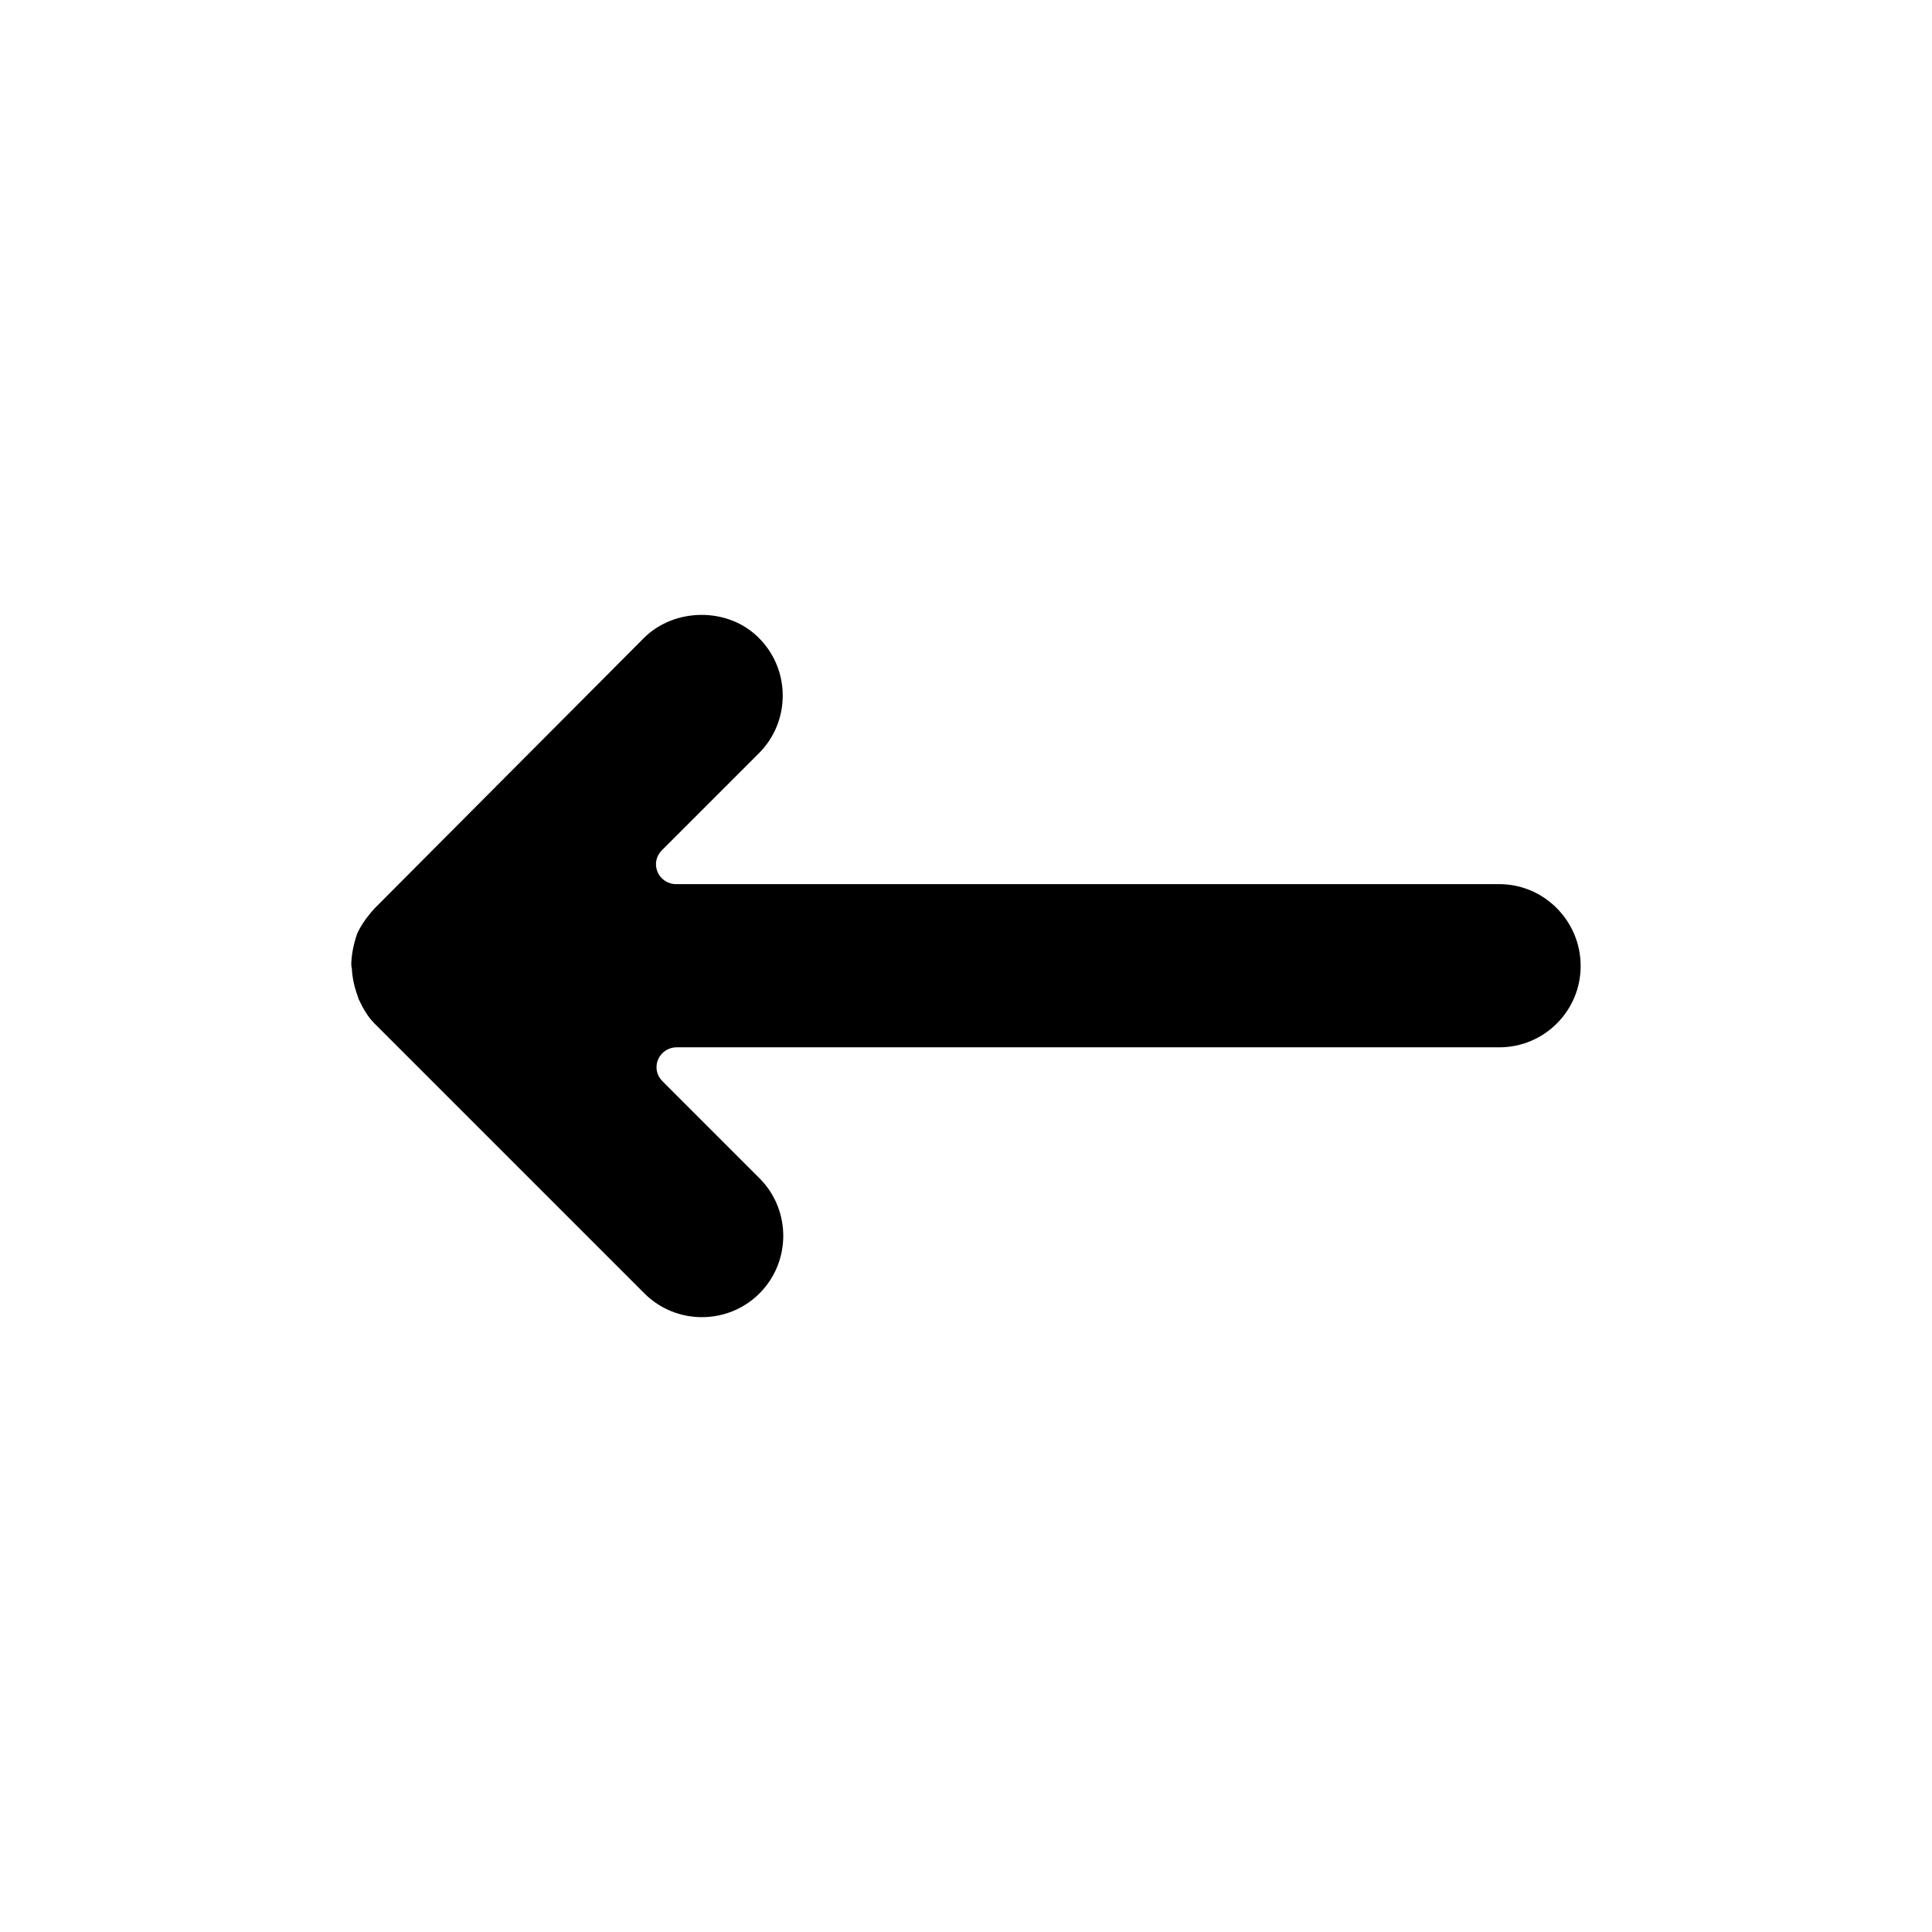
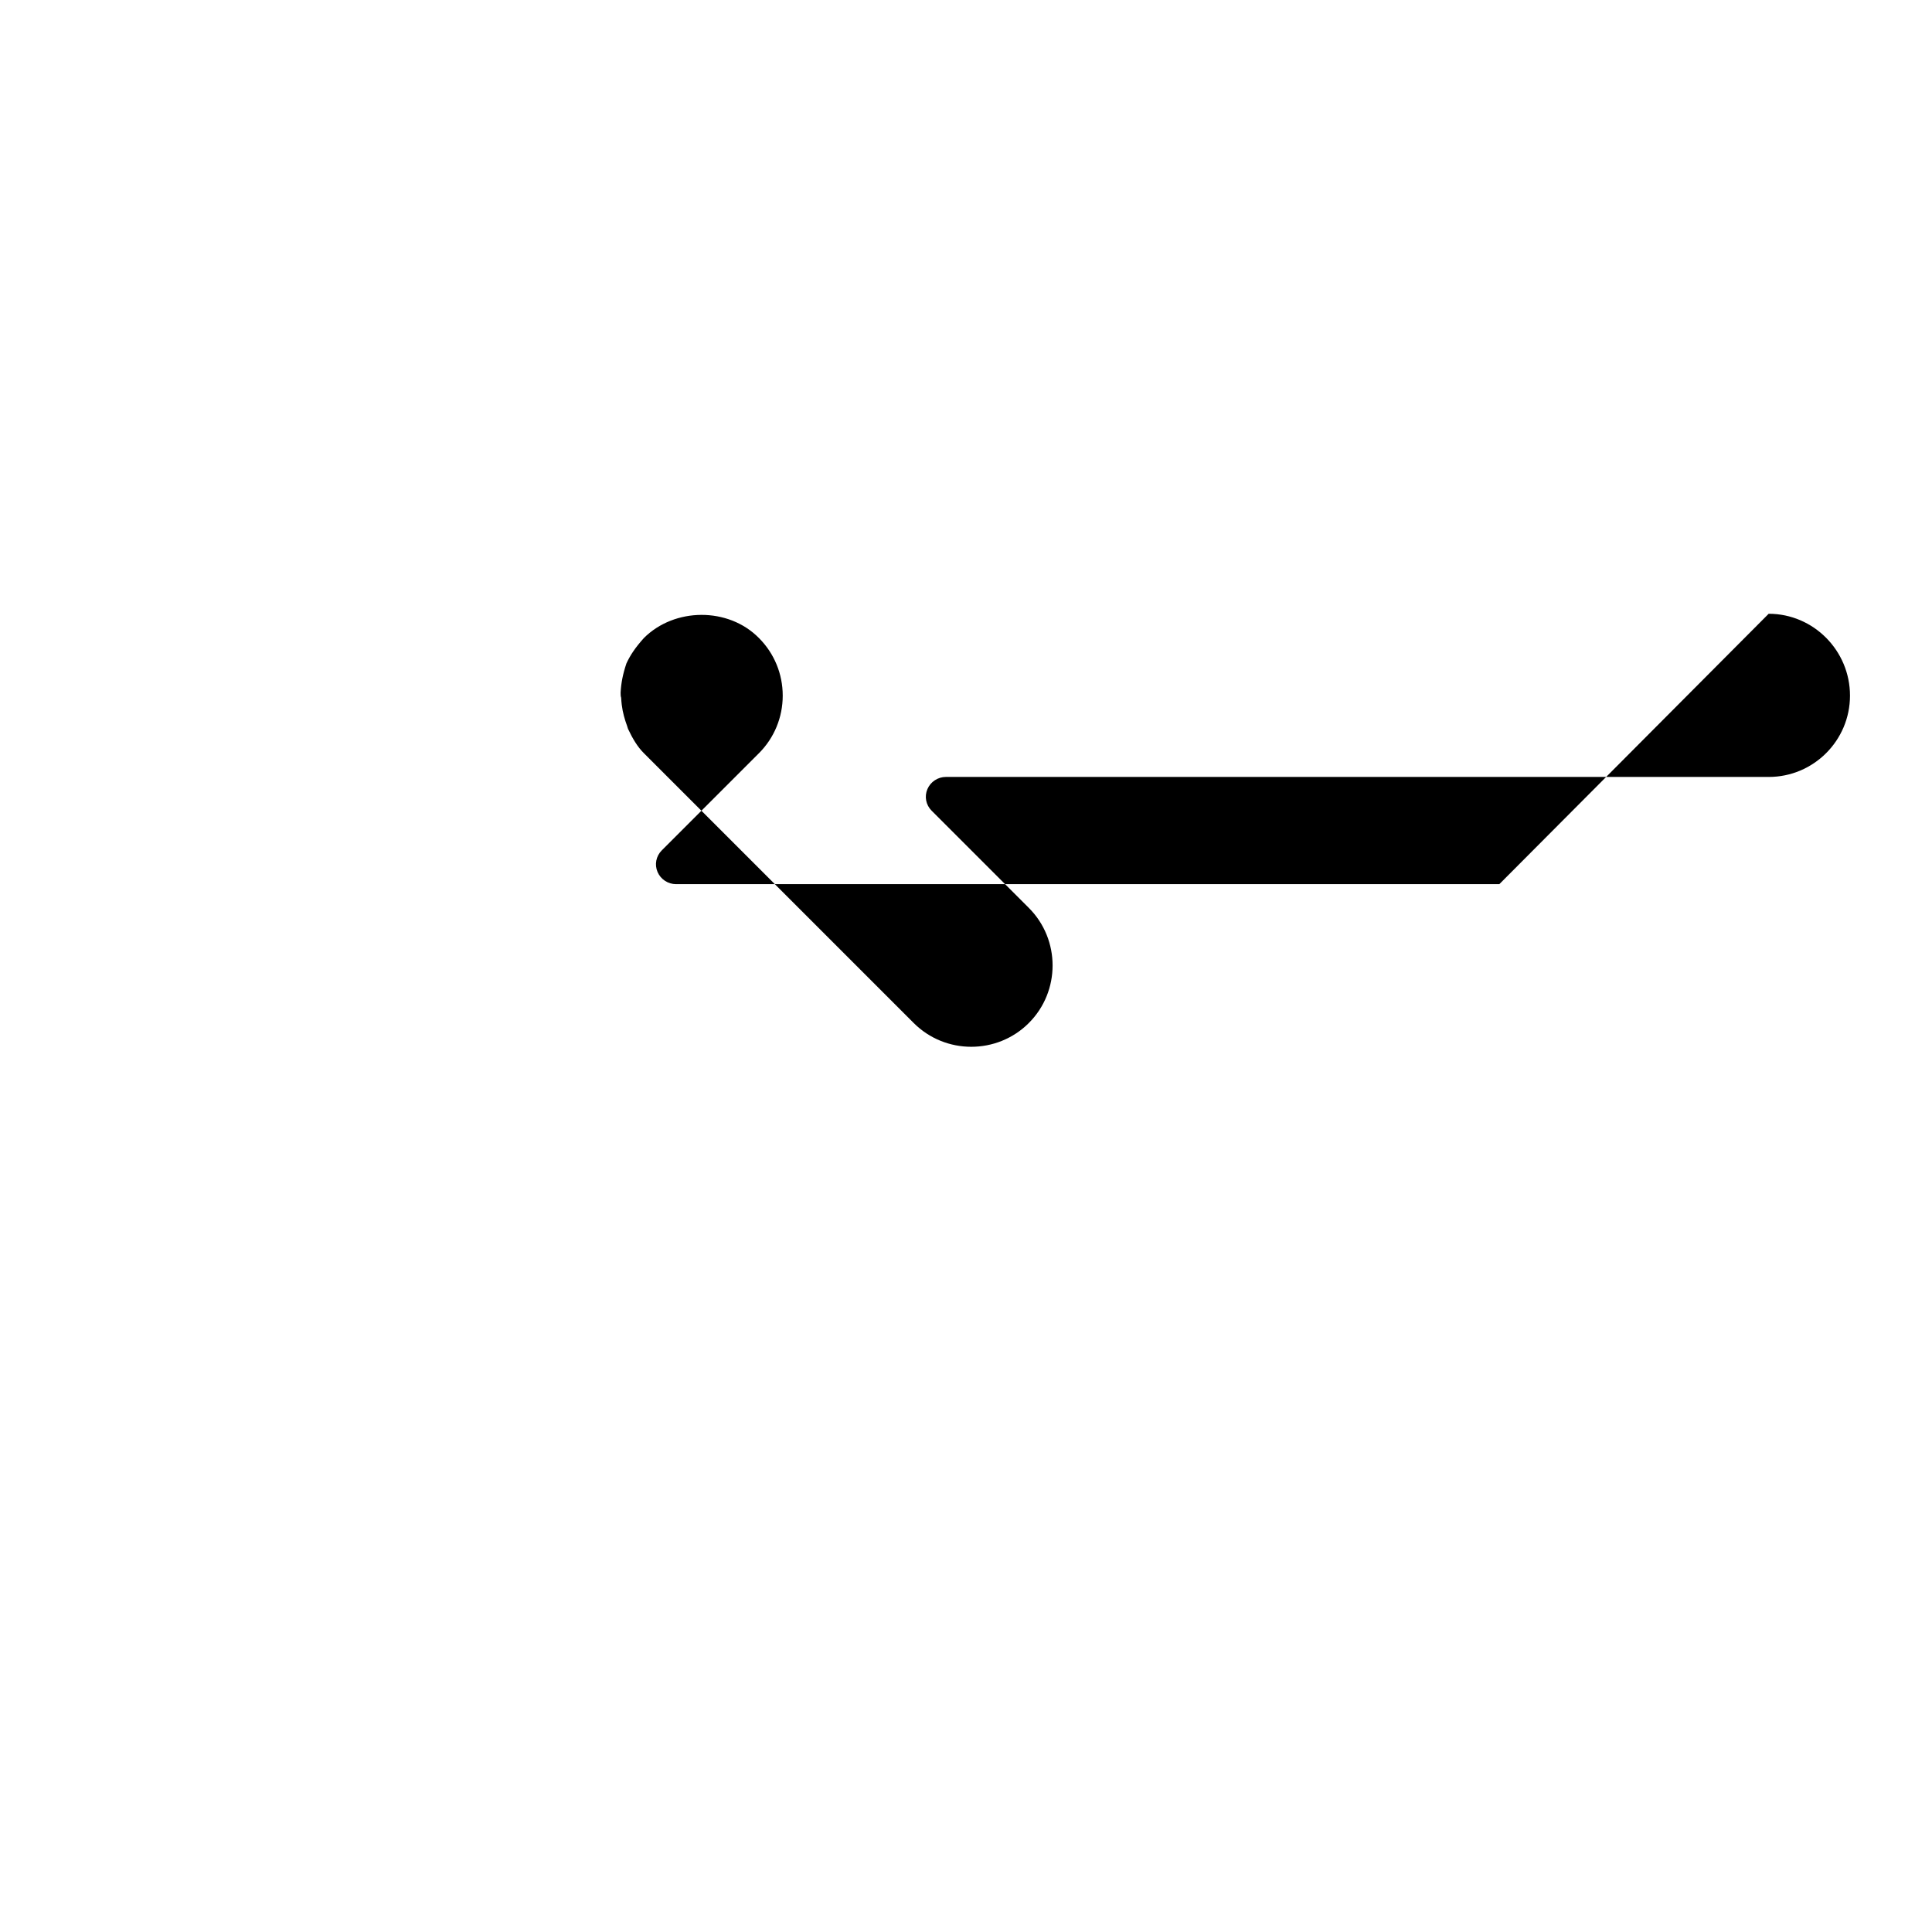
<svg xmlns="http://www.w3.org/2000/svg" fill="#000000" width="800px" height="800px" version="1.1" viewBox="144 144 512 512">
-   <path d="m541.34 378.31h-218.18c-2.098 0-4.059-1.258-4.898-3.219-0.84-1.961-0.418-4.199 1.121-5.738l25.75-25.75c4.059-4.059 6.297-9.516 6.297-15.254 0-5.738-2.238-11.195-6.297-15.254-8.117-8.258-22.391-8.117-30.508 0l-71.375 71.652c-2.379 2.66-3.637 4.617-4.617 6.719-0.98 2.938-1.398 5.18-1.539 7.695 0 0.559 0 0.98 0.141 1.398 0.141 2.66 0.559 4.34 1.121 6.156 0.418 1.121 0.559 1.68 0.699 2.098 1.258 2.66 2.519 4.758 4.199 6.438l71.512 71.512c8.398 8.398 22.113 8.398 30.508 0 8.398-8.398 8.398-22.113 0-30.508l-25.75-25.75c-1.539-1.539-1.961-3.777-1.121-5.738s2.801-3.219 4.898-3.219l218.04 0.004c11.895 0 21.551-9.656 21.551-21.551 0.004-11.898-9.652-21.691-21.551-21.691z" />
+   <path d="m541.34 378.31h-218.18c-2.098 0-4.059-1.258-4.898-3.219-0.84-1.961-0.418-4.199 1.121-5.738l25.75-25.75c4.059-4.059 6.297-9.516 6.297-15.254 0-5.738-2.238-11.195-6.297-15.254-8.117-8.258-22.391-8.117-30.508 0c-2.379 2.66-3.637 4.617-4.617 6.719-0.98 2.938-1.398 5.18-1.539 7.695 0 0.559 0 0.98 0.141 1.398 0.141 2.66 0.559 4.34 1.121 6.156 0.418 1.121 0.559 1.68 0.699 2.098 1.258 2.66 2.519 4.758 4.199 6.438l71.512 71.512c8.398 8.398 22.113 8.398 30.508 0 8.398-8.398 8.398-22.113 0-30.508l-25.75-25.75c-1.539-1.539-1.961-3.777-1.121-5.738s2.801-3.219 4.898-3.219l218.04 0.004c11.895 0 21.551-9.656 21.551-21.551 0.004-11.898-9.652-21.691-21.551-21.691z" />
</svg>